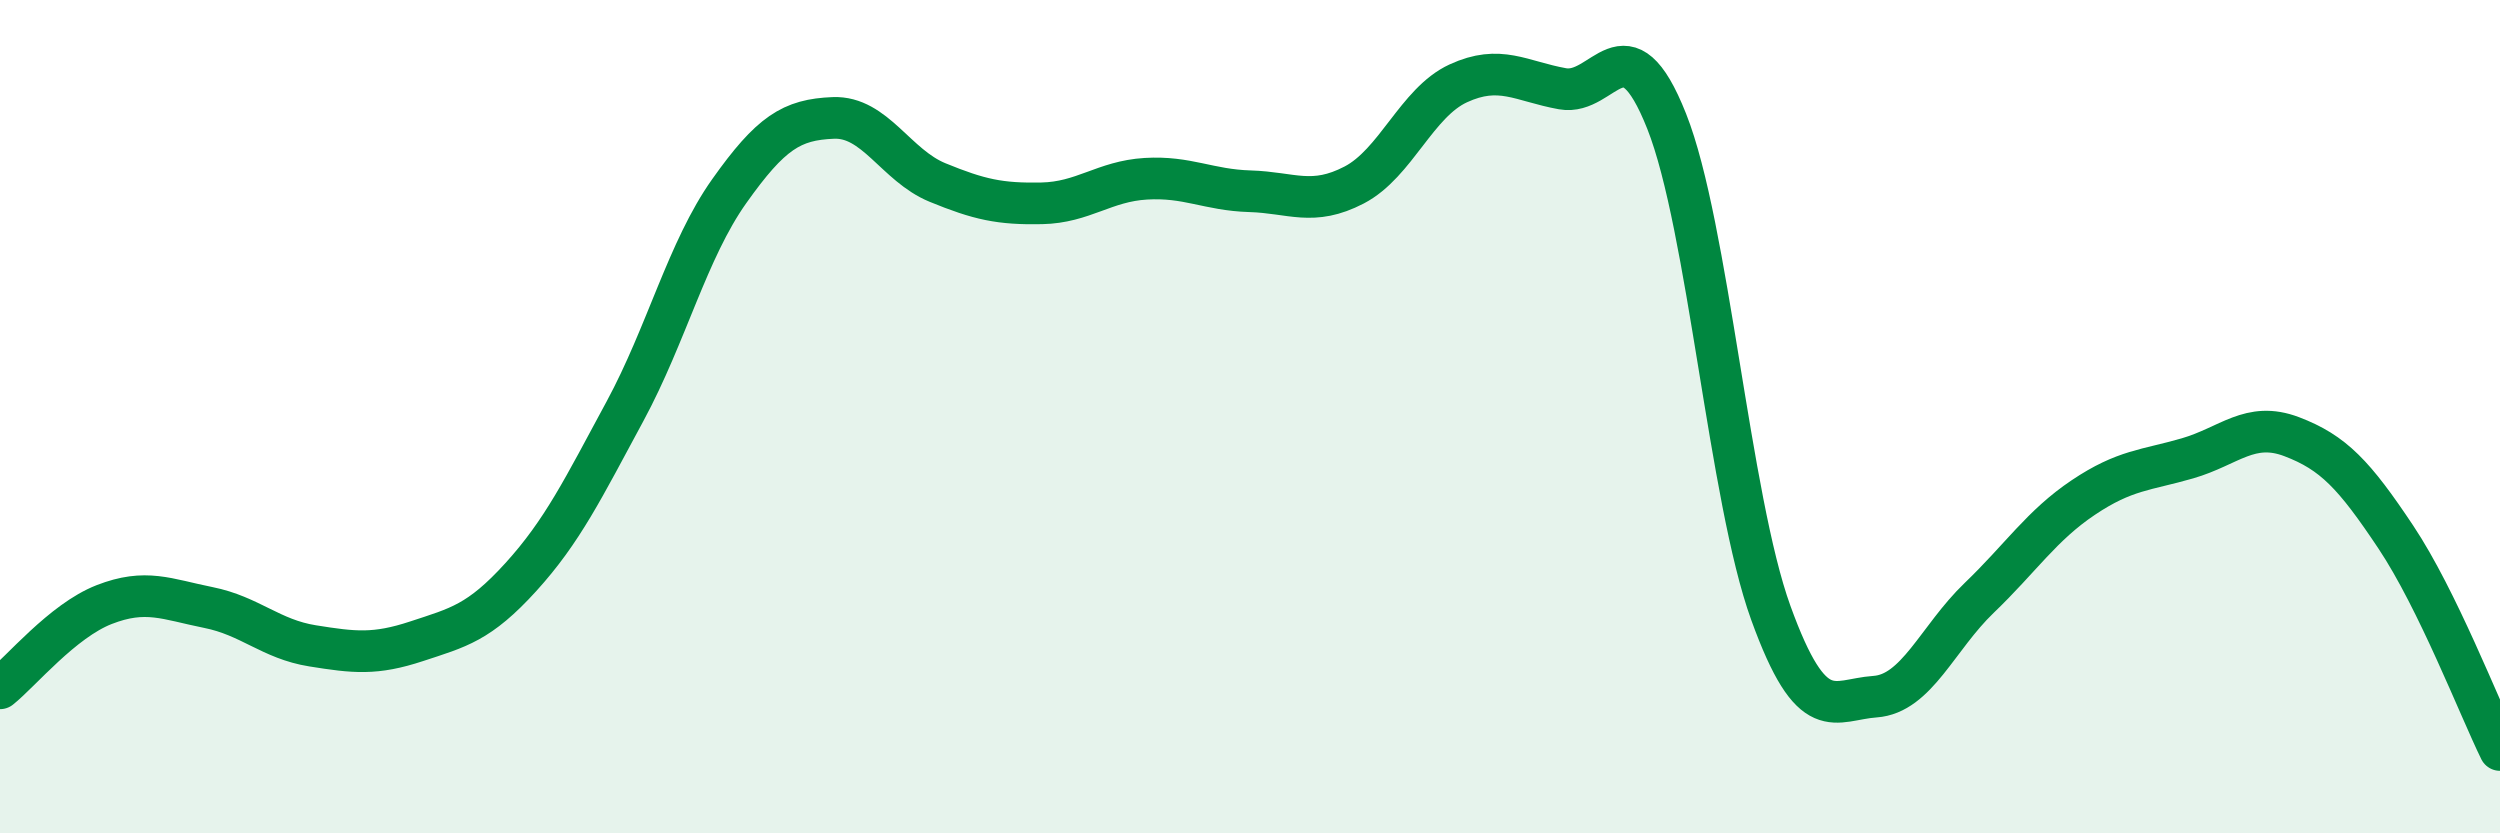
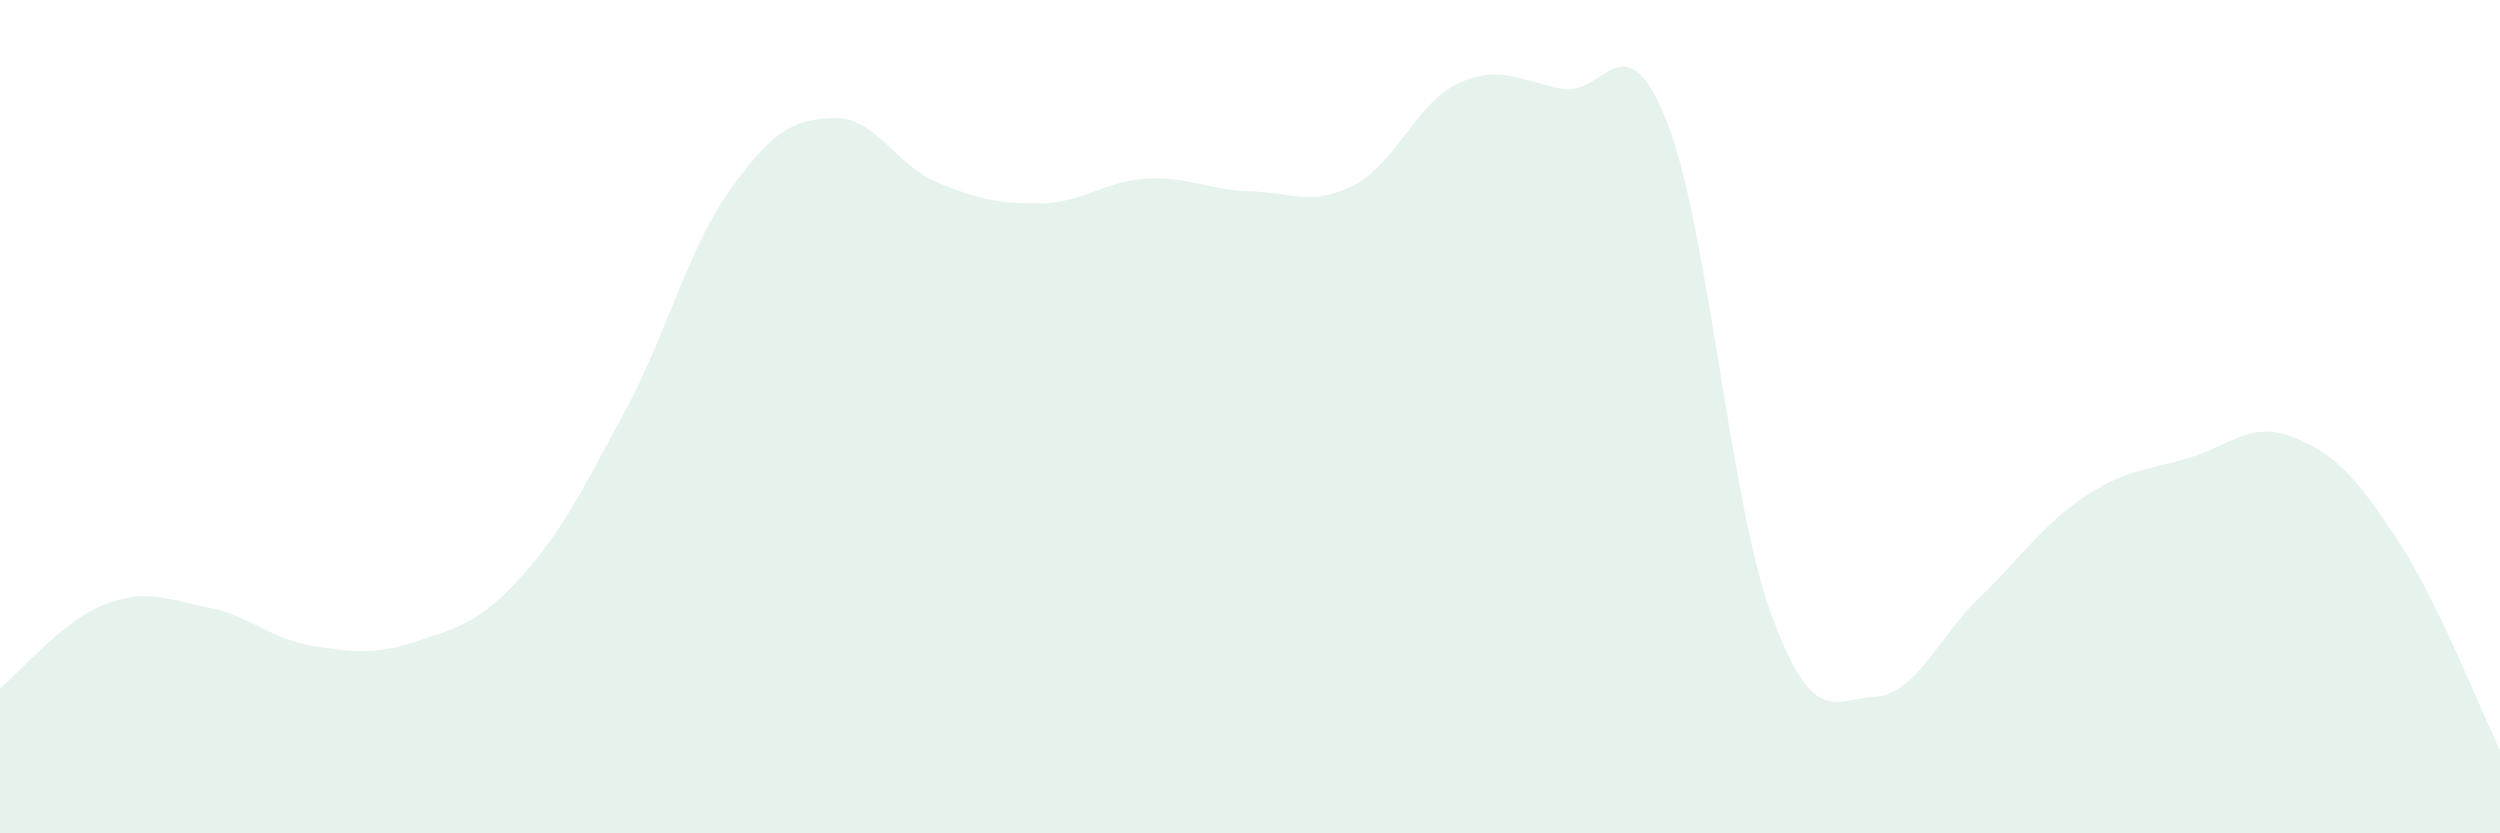
<svg xmlns="http://www.w3.org/2000/svg" width="60" height="20" viewBox="0 0 60 20">
  <path d="M 0,16.52 C 0.5,16.12 1.5,14.9 2.5,14.51 C 3.5,14.12 4,14.38 5,14.58 C 6,14.78 6.5,15.34 7.5,15.5 C 8.5,15.66 9,15.72 10,15.39 C 11,15.06 11.5,14.95 12.5,13.85 C 13.5,12.75 14,11.72 15,9.87 C 16,8.02 16.5,6 17.5,4.59 C 18.5,3.18 19,2.87 20,2.83 C 21,2.79 21.5,3.97 22.5,4.38 C 23.5,4.79 24,4.9 25,4.88 C 26,4.86 26.5,4.35 27.5,4.29 C 28.5,4.23 29,4.56 30,4.59 C 31,4.62 31.5,4.96 32.5,4.44 C 33.5,3.92 34,2.46 35,2 C 36,1.54 36.5,1.95 37.5,2.13 C 38.5,2.31 39,0.39 40,2.91 C 41,5.43 41.5,11.95 42.5,14.71 C 43.5,17.47 44,16.79 45,16.72 C 46,16.65 46.5,15.31 47.5,14.35 C 48.5,13.39 49,12.61 50,11.94 C 51,11.27 51.5,11.29 52.5,11 C 53.5,10.71 54,10.1 55,10.48 C 56,10.86 56.5,11.39 57.5,12.89 C 58.5,14.39 59.5,16.98 60,18L60 20L0 20Z" fill="#008740" opacity="0.1" stroke-linecap="round" stroke-linejoin="round" />
-   <path d="M 0,16.52 C 0.5,16.12 1.5,14.9 2.5,14.51 C 3.5,14.12 4,14.38 5,14.58 C 6,14.78 6.5,15.34 7.5,15.5 C 8.5,15.66 9,15.72 10,15.39 C 11,15.06 11.5,14.95 12.5,13.85 C 13.5,12.75 14,11.72 15,9.87 C 16,8.02 16.5,6 17.5,4.59 C 18.5,3.18 19,2.87 20,2.83 C 21,2.79 21.5,3.97 22.5,4.38 C 23.5,4.79 24,4.9 25,4.88 C 26,4.86 26.5,4.35 27.5,4.29 C 28.5,4.23 29,4.56 30,4.59 C 31,4.62 31.5,4.96 32.5,4.44 C 33.5,3.92 34,2.46 35,2 C 36,1.54 36.5,1.95 37.5,2.13 C 38.5,2.31 39,0.39 40,2.91 C 41,5.43 41.5,11.95 42.5,14.71 C 43.5,17.47 44,16.79 45,16.72 C 46,16.65 46.5,15.31 47.5,14.35 C 48.5,13.39 49,12.61 50,11.94 C 51,11.27 51.5,11.29 52.5,11 C 53.5,10.71 54,10.1 55,10.48 C 56,10.86 56.5,11.39 57.5,12.89 C 58.5,14.39 59.5,16.98 60,18" stroke="#008740" stroke-width="1" fill="none" stroke-linecap="round" stroke-linejoin="round" />
</svg>